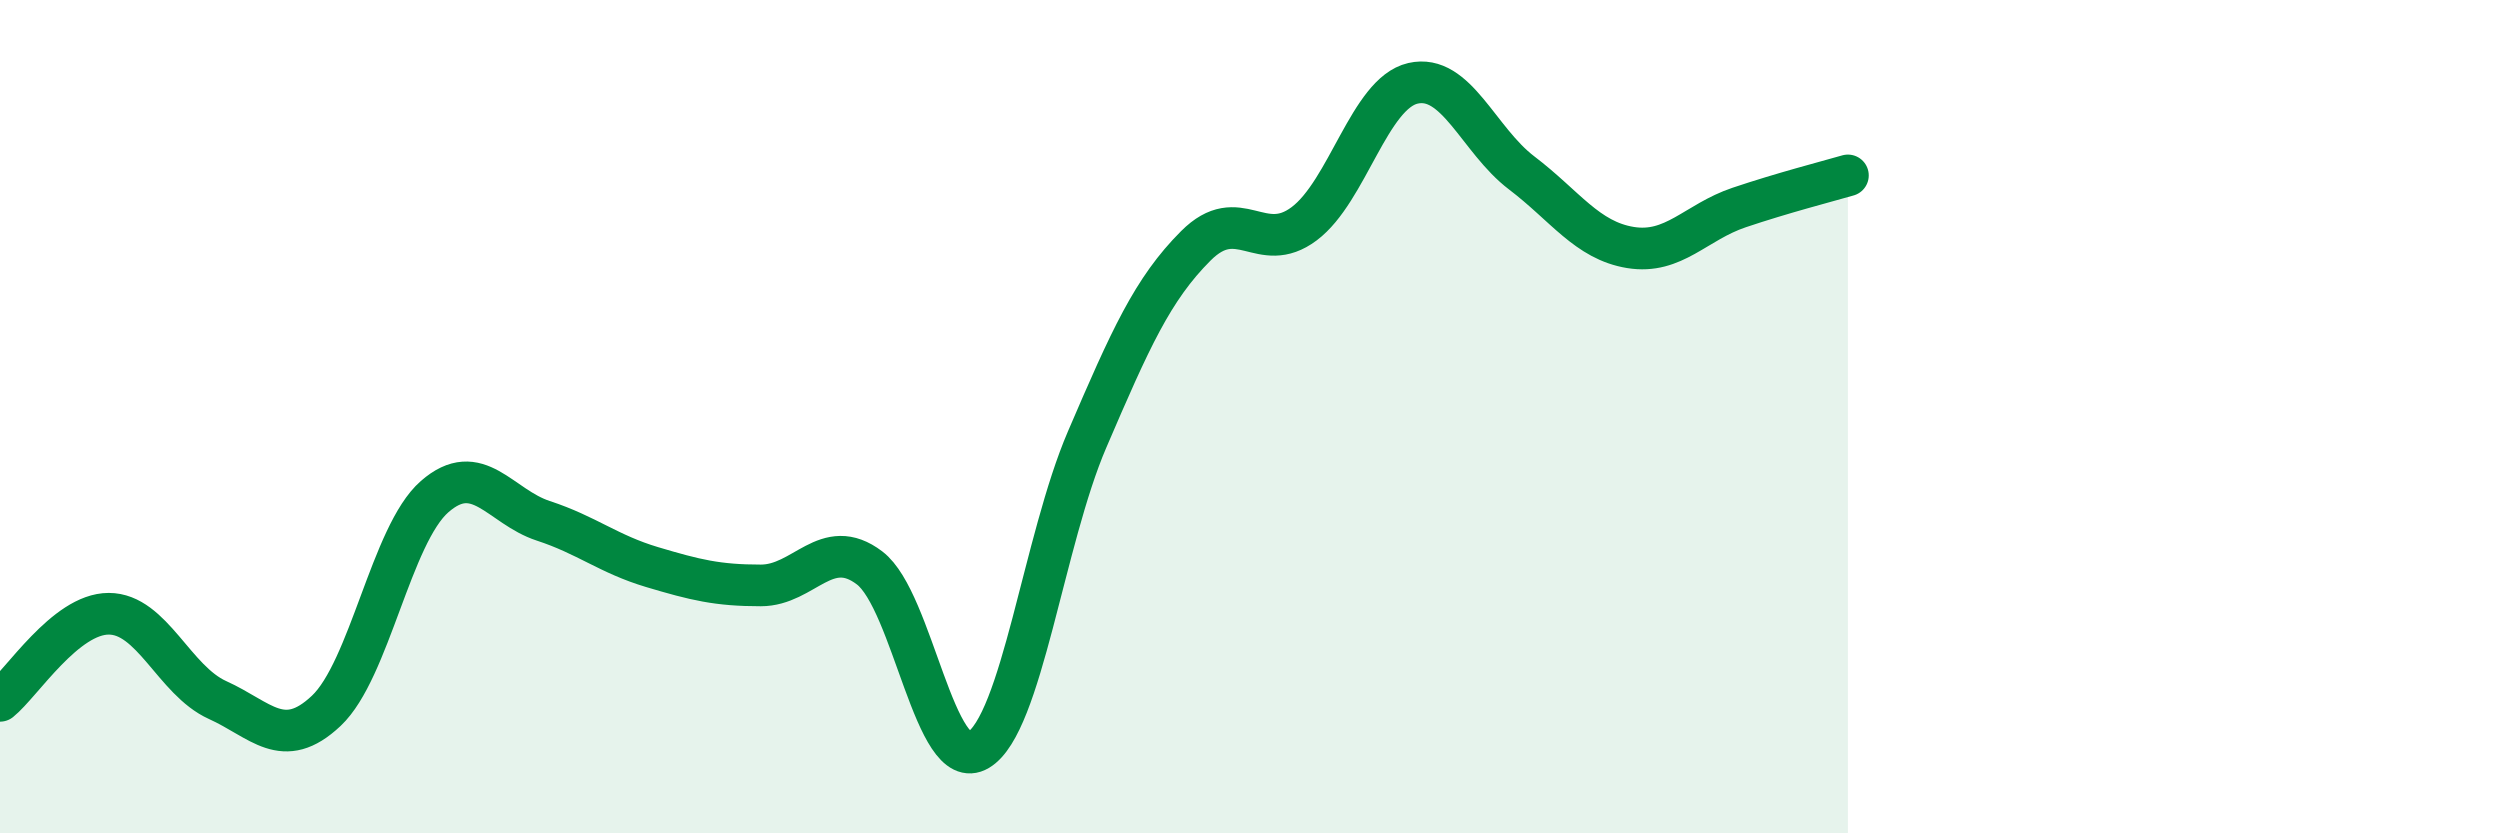
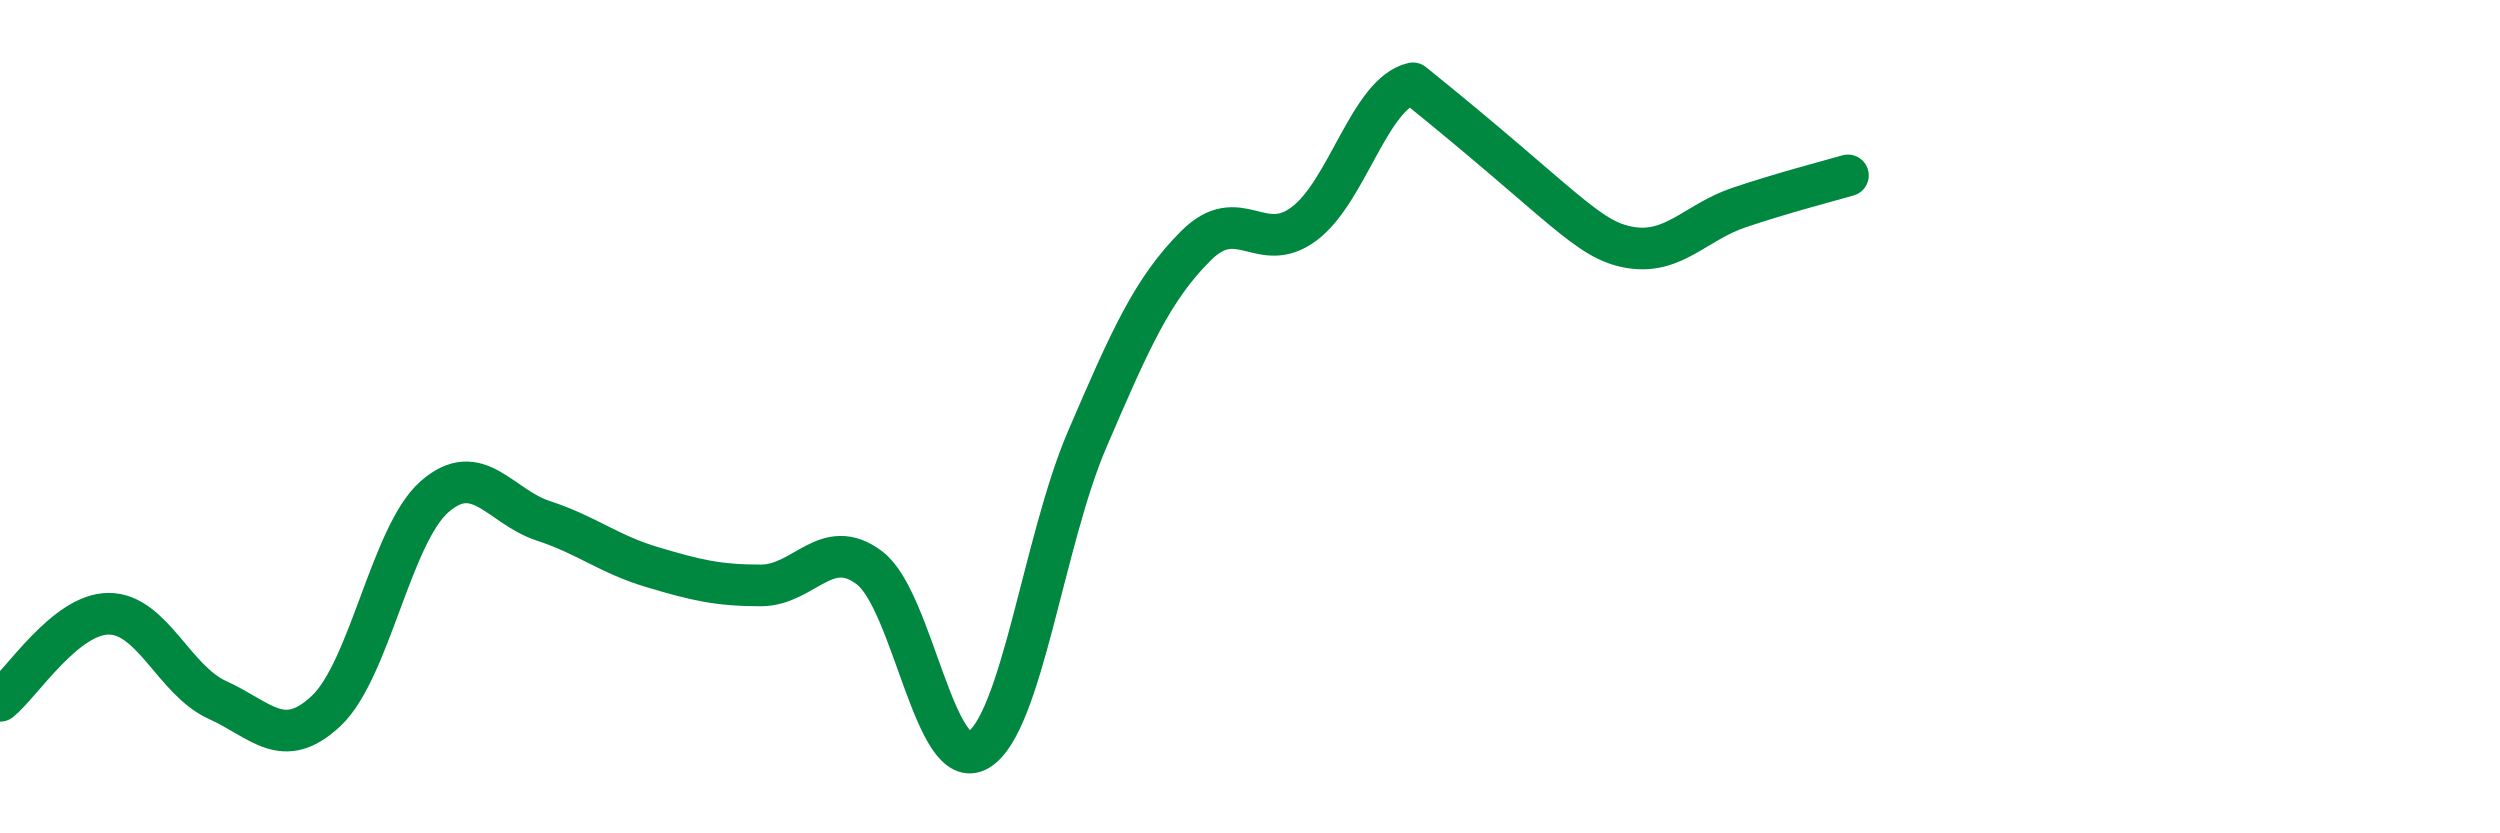
<svg xmlns="http://www.w3.org/2000/svg" width="60" height="20" viewBox="0 0 60 20">
-   <path d="M 0,16.82 C 0.52,16.4 1.57,14.73 2.61,14.73 C 3.65,14.73 4.18,16.33 5.22,16.8 C 6.26,17.27 6.79,18.04 7.83,17.06 C 8.87,16.08 9.39,12.83 10.43,11.92 C 11.47,11.01 12,12.16 13.04,12.5 C 14.08,12.84 14.61,13.3 15.65,13.61 C 16.69,13.92 17.22,14.05 18.26,14.05 C 19.3,14.05 19.83,12.84 20.87,13.63 C 21.91,14.42 22.44,18.62 23.48,18 C 24.52,17.38 25.05,12.97 26.09,10.55 C 27.13,8.13 27.66,6.94 28.7,5.9 C 29.74,4.86 30.26,6.15 31.3,5.37 C 32.34,4.59 32.87,2.24 33.91,2 C 34.95,1.76 35.48,3.36 36.52,4.15 C 37.56,4.94 38.09,5.77 39.13,5.94 C 40.17,6.11 40.7,5.33 41.74,4.98 C 42.78,4.63 43.83,4.36 44.35,4.21L44.35 20L0 20Z" fill="#008740" opacity="0.1" stroke-linecap="round" stroke-linejoin="round" />
-   <path d="M 0,16.82 C 0.52,16.4 1.57,14.73 2.61,14.73 C 3.65,14.73 4.18,16.33 5.22,16.8 C 6.26,17.27 6.79,18.04 7.83,17.06 C 8.87,16.08 9.39,12.83 10.43,11.92 C 11.47,11.01 12,12.16 13.04,12.5 C 14.08,12.84 14.61,13.3 15.65,13.61 C 16.69,13.92 17.22,14.05 18.26,14.05 C 19.3,14.05 19.83,12.84 20.87,13.63 C 21.91,14.42 22.44,18.62 23.48,18 C 24.52,17.38 25.05,12.97 26.09,10.55 C 27.13,8.13 27.66,6.94 28.7,5.9 C 29.74,4.86 30.26,6.15 31.3,5.37 C 32.34,4.59 32.87,2.24 33.91,2 C 34.95,1.76 35.48,3.36 36.52,4.15 C 37.56,4.94 38.09,5.77 39.13,5.94 C 40.17,6.11 40.7,5.33 41.74,4.98 C 42.78,4.63 43.83,4.36 44.35,4.21" stroke="#008740" stroke-width="1" fill="none" stroke-linecap="round" stroke-linejoin="round" />
+   <path d="M 0,16.82 C 0.52,16.4 1.57,14.73 2.61,14.73 C 3.65,14.73 4.18,16.33 5.22,16.8 C 6.26,17.27 6.79,18.04 7.83,17.06 C 8.87,16.08 9.39,12.83 10.43,11.92 C 11.47,11.01 12,12.16 13.04,12.5 C 14.08,12.84 14.61,13.3 15.65,13.61 C 16.69,13.92 17.22,14.05 18.26,14.05 C 19.3,14.05 19.83,12.84 20.87,13.63 C 21.91,14.42 22.44,18.62 23.48,18 C 24.52,17.38 25.05,12.97 26.09,10.55 C 27.13,8.13 27.66,6.94 28.7,5.9 C 29.74,4.86 30.26,6.15 31.3,5.37 C 32.34,4.59 32.87,2.24 33.91,2 C 37.56,4.94 38.09,5.77 39.13,5.94 C 40.17,6.11 40.7,5.33 41.74,4.98 C 42.78,4.63 43.83,4.36 44.35,4.21" stroke="#008740" stroke-width="1" fill="none" stroke-linecap="round" stroke-linejoin="round" />
</svg>